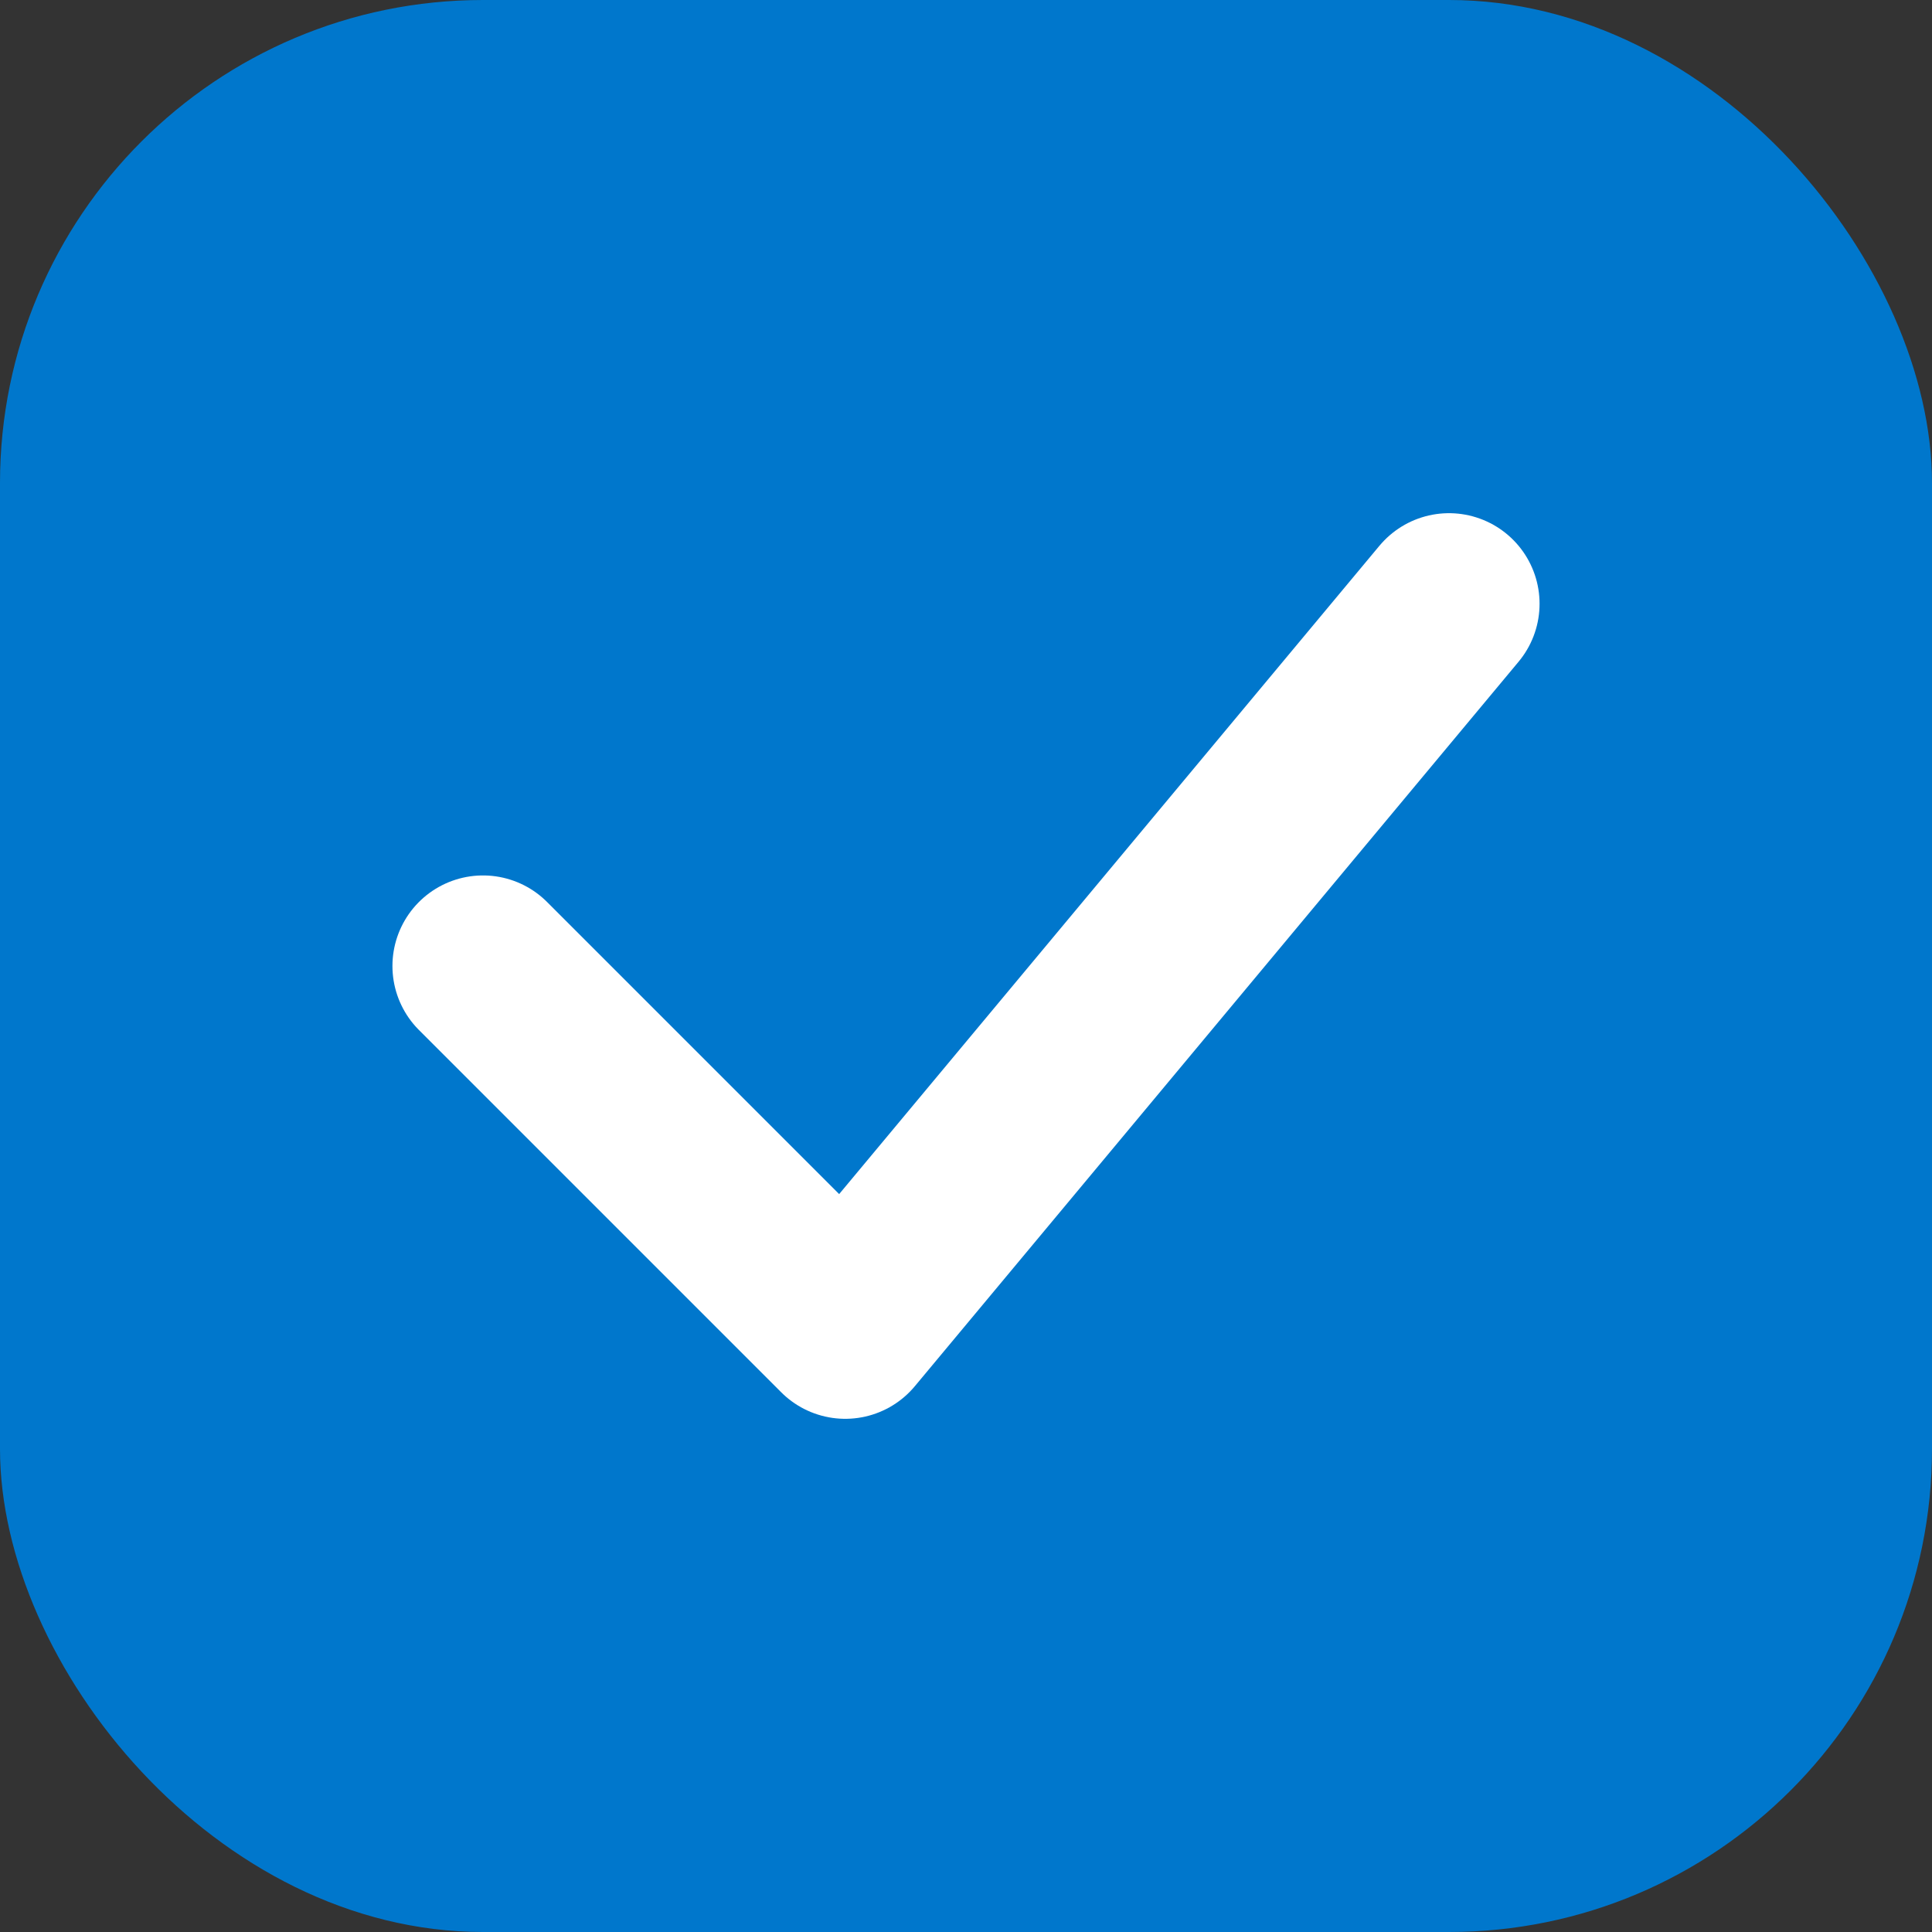
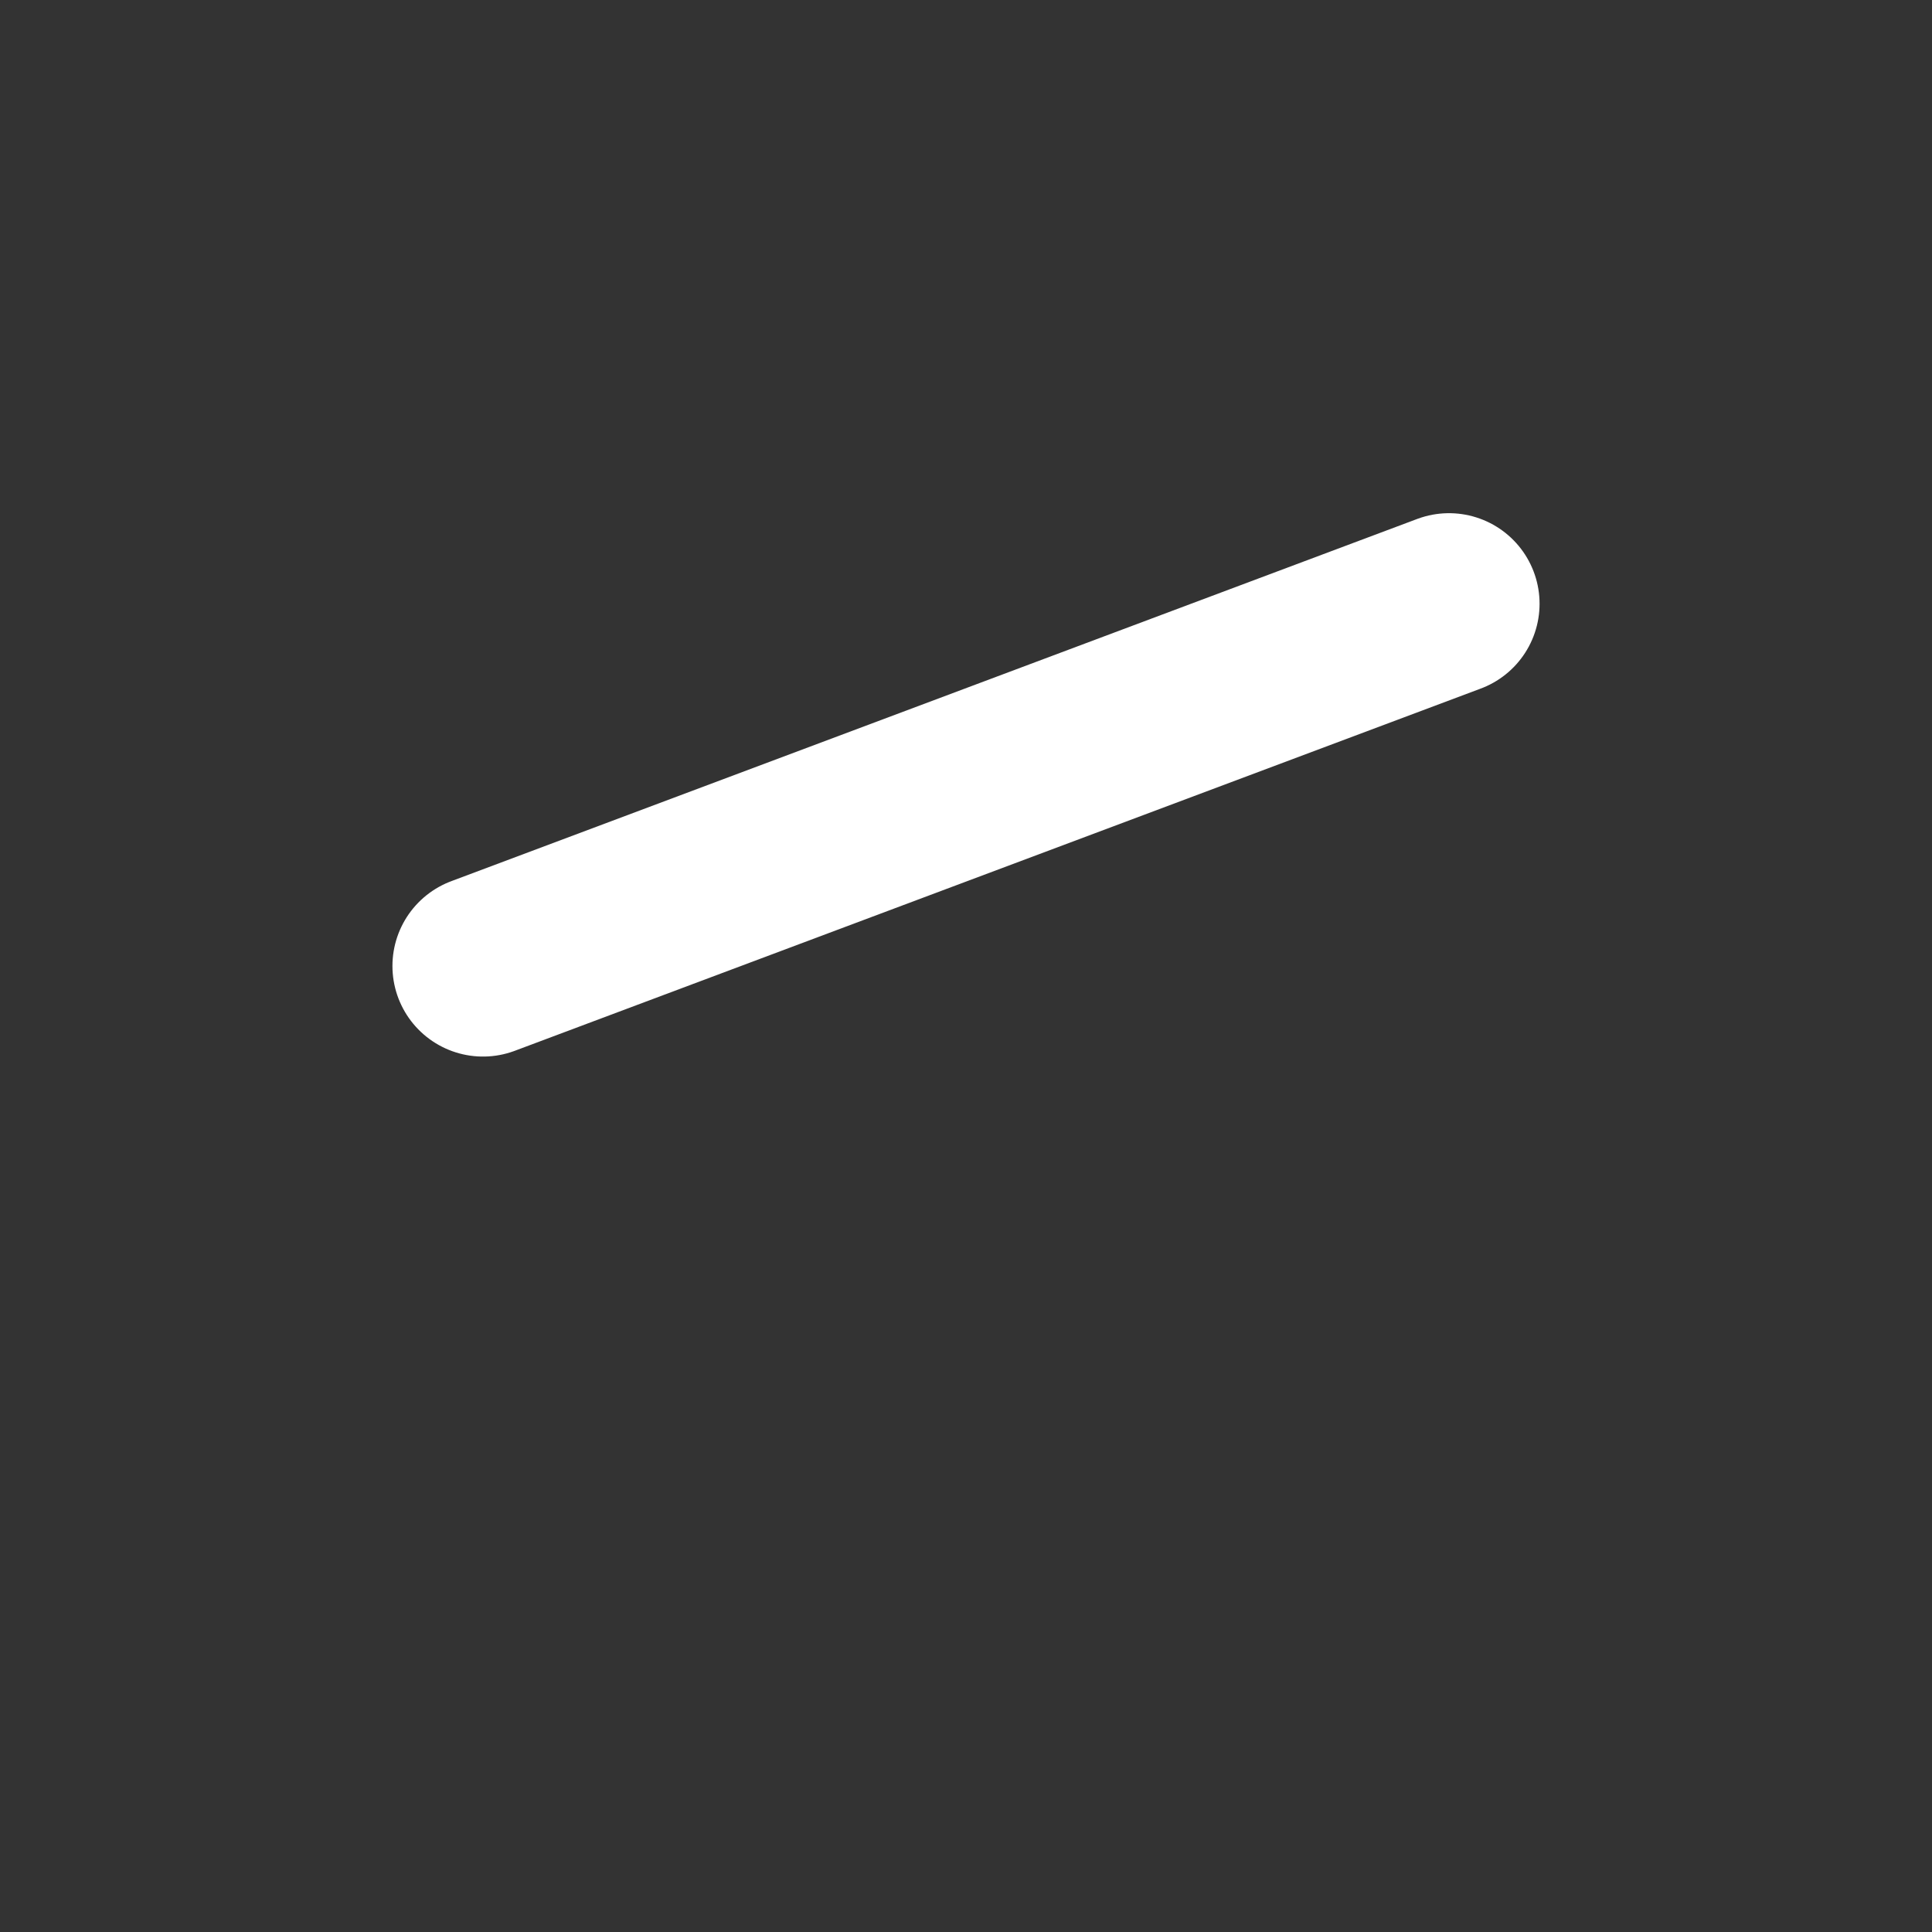
<svg xmlns="http://www.w3.org/2000/svg" width="32" height="32" viewBox="0 0 32 32" fill="none">
  <rect x="0" y="0" width="32" height="32" fill="#333333" stroke="none" />
-   <rect width="32" height="32" rx="8" fill="#0077CC" />
-   <path d="M8 16L14 22L24 10" stroke="white" stroke-width="3" stroke-linecap="round" stroke-linejoin="round" />
+   <path d="M8 16L24 10" stroke="white" stroke-width="3" stroke-linecap="round" stroke-linejoin="round" />
</svg>